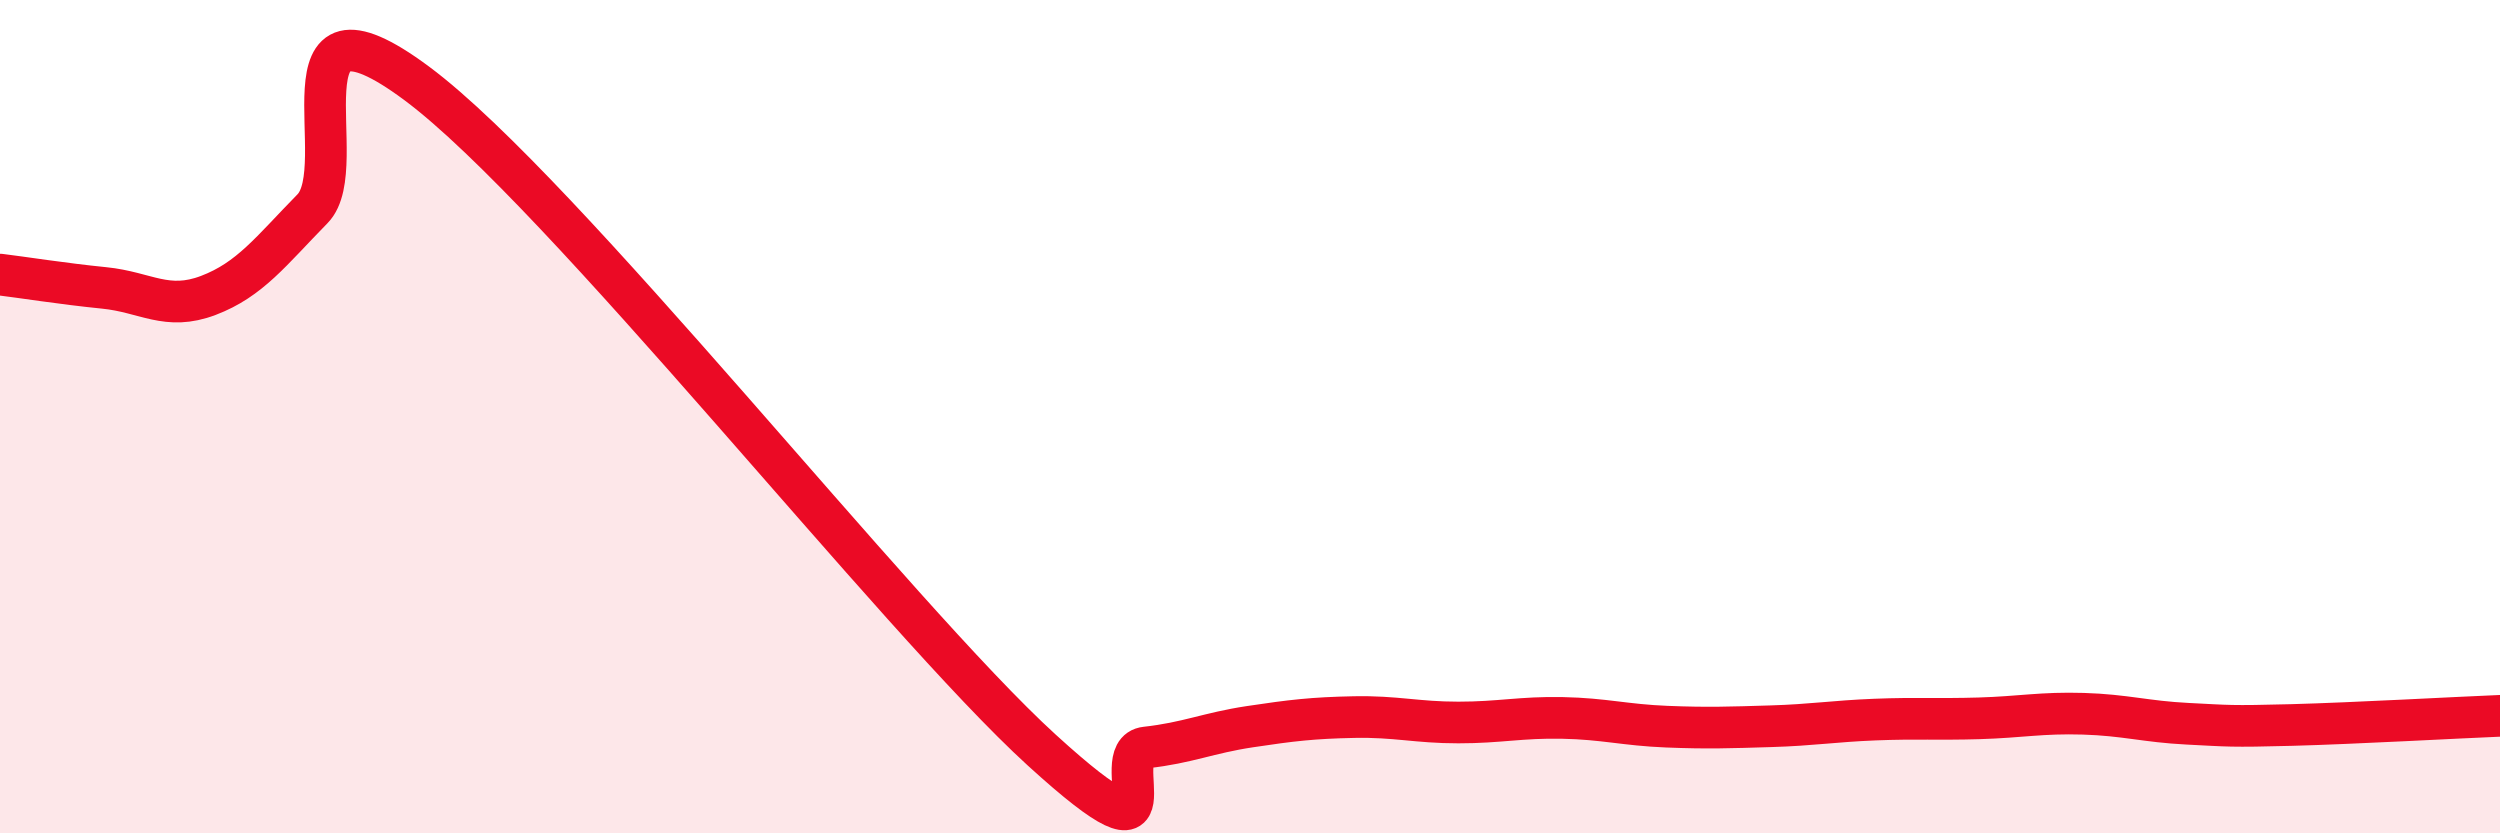
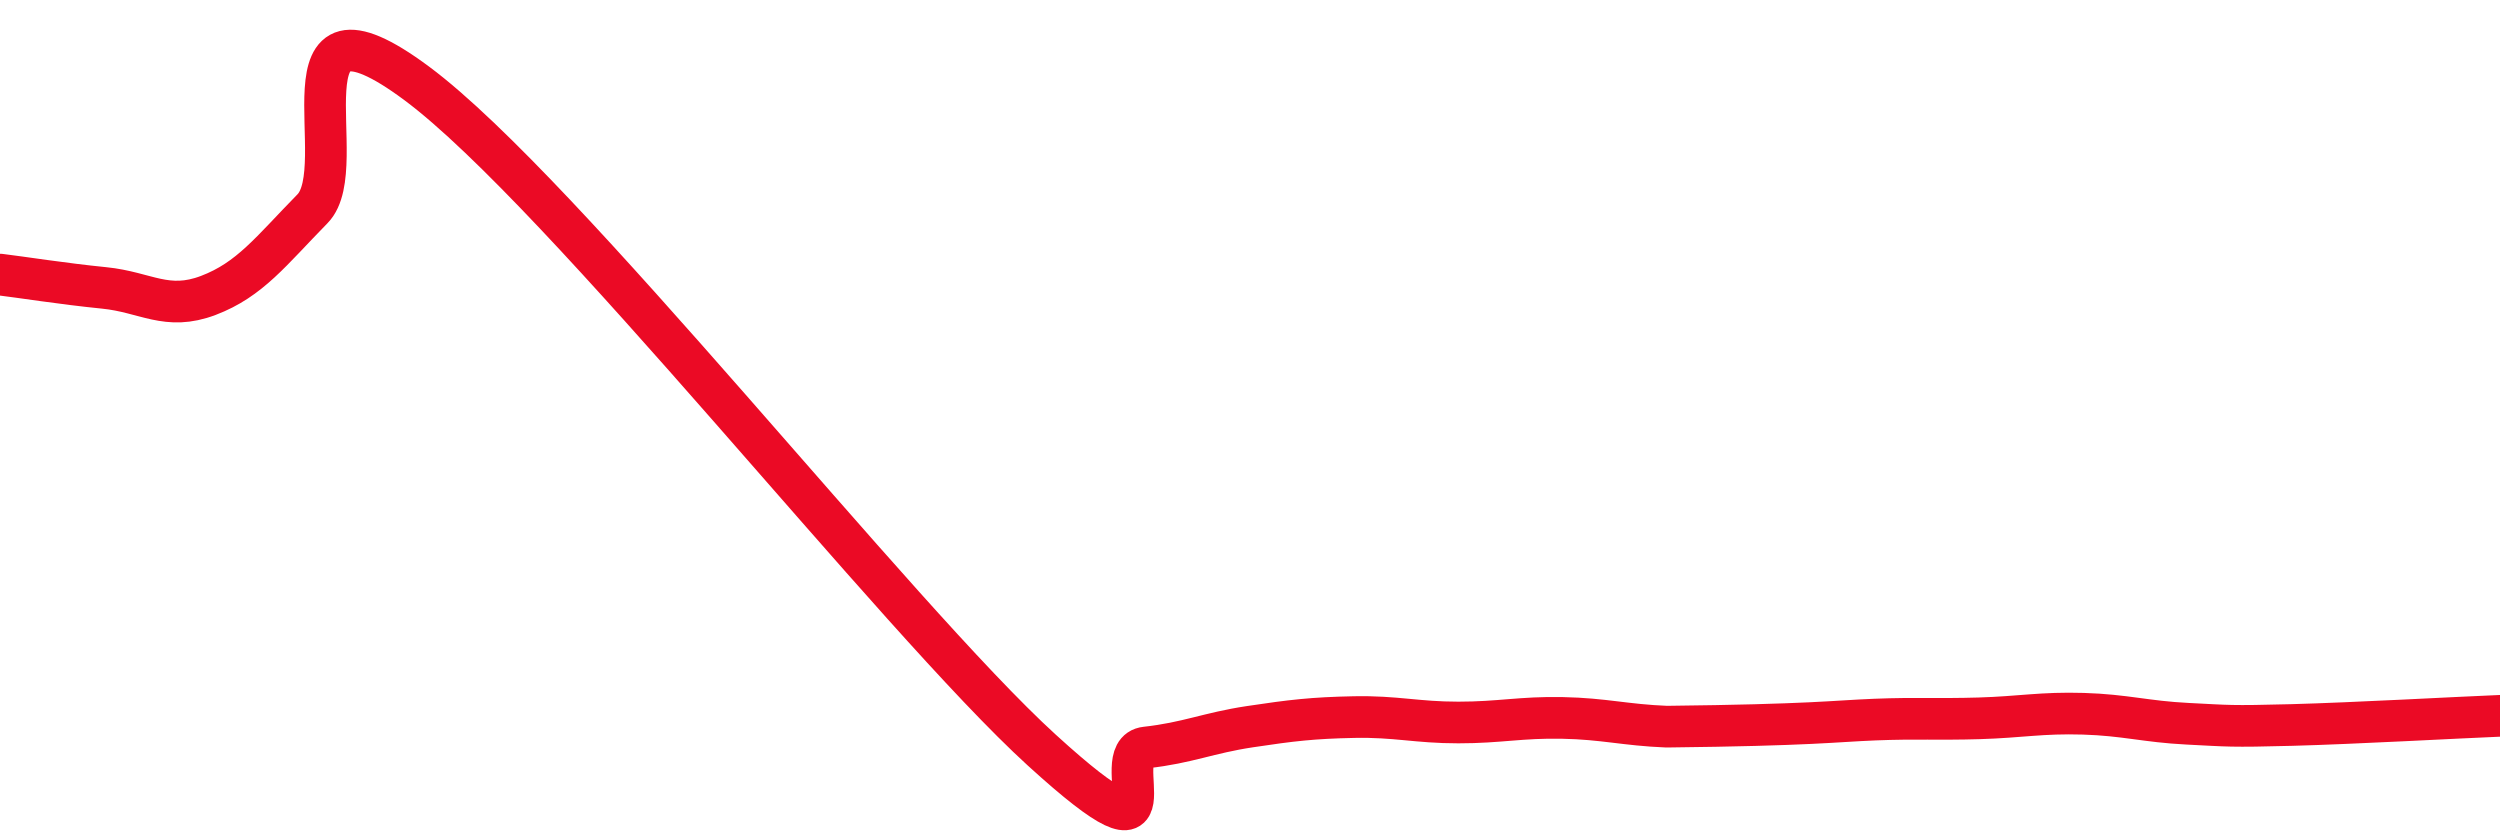
<svg xmlns="http://www.w3.org/2000/svg" width="60" height="20" viewBox="0 0 60 20">
-   <path d="M 0,6.59 C 0.5,6.65 1.5,6.81 2.5,6.91 C 3.5,7.01 4,7.47 5,7.09 C 6,6.71 6.5,6.03 7.5,5.01 C 8.5,3.99 6.5,-0.6 10,2 C 13.5,4.6 21.5,14.81 25,18 C 28.5,21.19 26.5,18.05 27.5,17.94 C 28.5,17.83 29,17.59 30,17.44 C 31,17.29 31.5,17.23 32.5,17.21 C 33.5,17.19 34,17.34 35,17.34 C 36,17.34 36.5,17.21 37.5,17.23 C 38.5,17.25 39,17.4 40,17.44 C 41,17.48 41.5,17.46 42.5,17.43 C 43.5,17.4 44,17.31 45,17.27 C 46,17.23 46.5,17.27 47.5,17.24 C 48.5,17.21 49,17.1 50,17.13 C 51,17.16 51.5,17.32 52.5,17.37 C 53.5,17.42 53.5,17.44 55,17.4 C 56.5,17.36 59,17.22 60,17.18L60 20L0 20Z" fill="#EB0A25" opacity="0.1" stroke-linecap="round" stroke-linejoin="round" />
-   <path d="M 0,6.59 C 0.5,6.65 1.5,6.81 2.5,6.91 C 3.5,7.01 4,7.47 5,7.09 C 6,6.71 6.5,6.03 7.5,5.01 C 8.5,3.99 6.5,-0.6 10,2 C 13.5,4.6 21.5,14.81 25,18 C 28.5,21.19 26.5,18.05 27.5,17.94 C 28.5,17.83 29,17.59 30,17.44 C 31,17.29 31.5,17.23 32.5,17.21 C 33.5,17.19 34,17.34 35,17.34 C 36,17.34 36.5,17.21 37.5,17.23 C 38.5,17.25 39,17.4 40,17.44 C 41,17.48 41.5,17.46 42.5,17.43 C 43.5,17.4 44,17.31 45,17.27 C 46,17.23 46.5,17.27 47.5,17.24 C 48.5,17.21 49,17.1 50,17.13 C 51,17.16 51.5,17.32 52.5,17.37 C 53.5,17.42 53.5,17.44 55,17.4 C 56.5,17.36 59,17.22 60,17.18" stroke="#EB0A25" stroke-width="1" fill="none" stroke-linecap="round" stroke-linejoin="round" />
+   <path d="M 0,6.59 C 0.5,6.65 1.5,6.81 2.5,6.91 C 3.5,7.01 4,7.47 5,7.09 C 6,6.71 6.5,6.03 7.5,5.01 C 8.5,3.99 6.5,-0.6 10,2 C 13.5,4.6 21.5,14.81 25,18 C 28.5,21.19 26.5,18.05 27.5,17.94 C 28.5,17.83 29,17.59 30,17.44 C 31,17.29 31.5,17.23 32.5,17.21 C 33.5,17.19 34,17.34 35,17.34 C 36,17.34 36.5,17.21 37.5,17.23 C 38.5,17.25 39,17.4 40,17.44 C 43.5,17.4 44,17.31 45,17.27 C 46,17.23 46.5,17.27 47.5,17.24 C 48.5,17.21 49,17.1 50,17.13 C 51,17.16 51.5,17.32 52.5,17.37 C 53.5,17.42 53.5,17.44 55,17.4 C 56.5,17.36 59,17.22 60,17.18" stroke="#EB0A25" stroke-width="1" fill="none" stroke-linecap="round" stroke-linejoin="round" />
</svg>